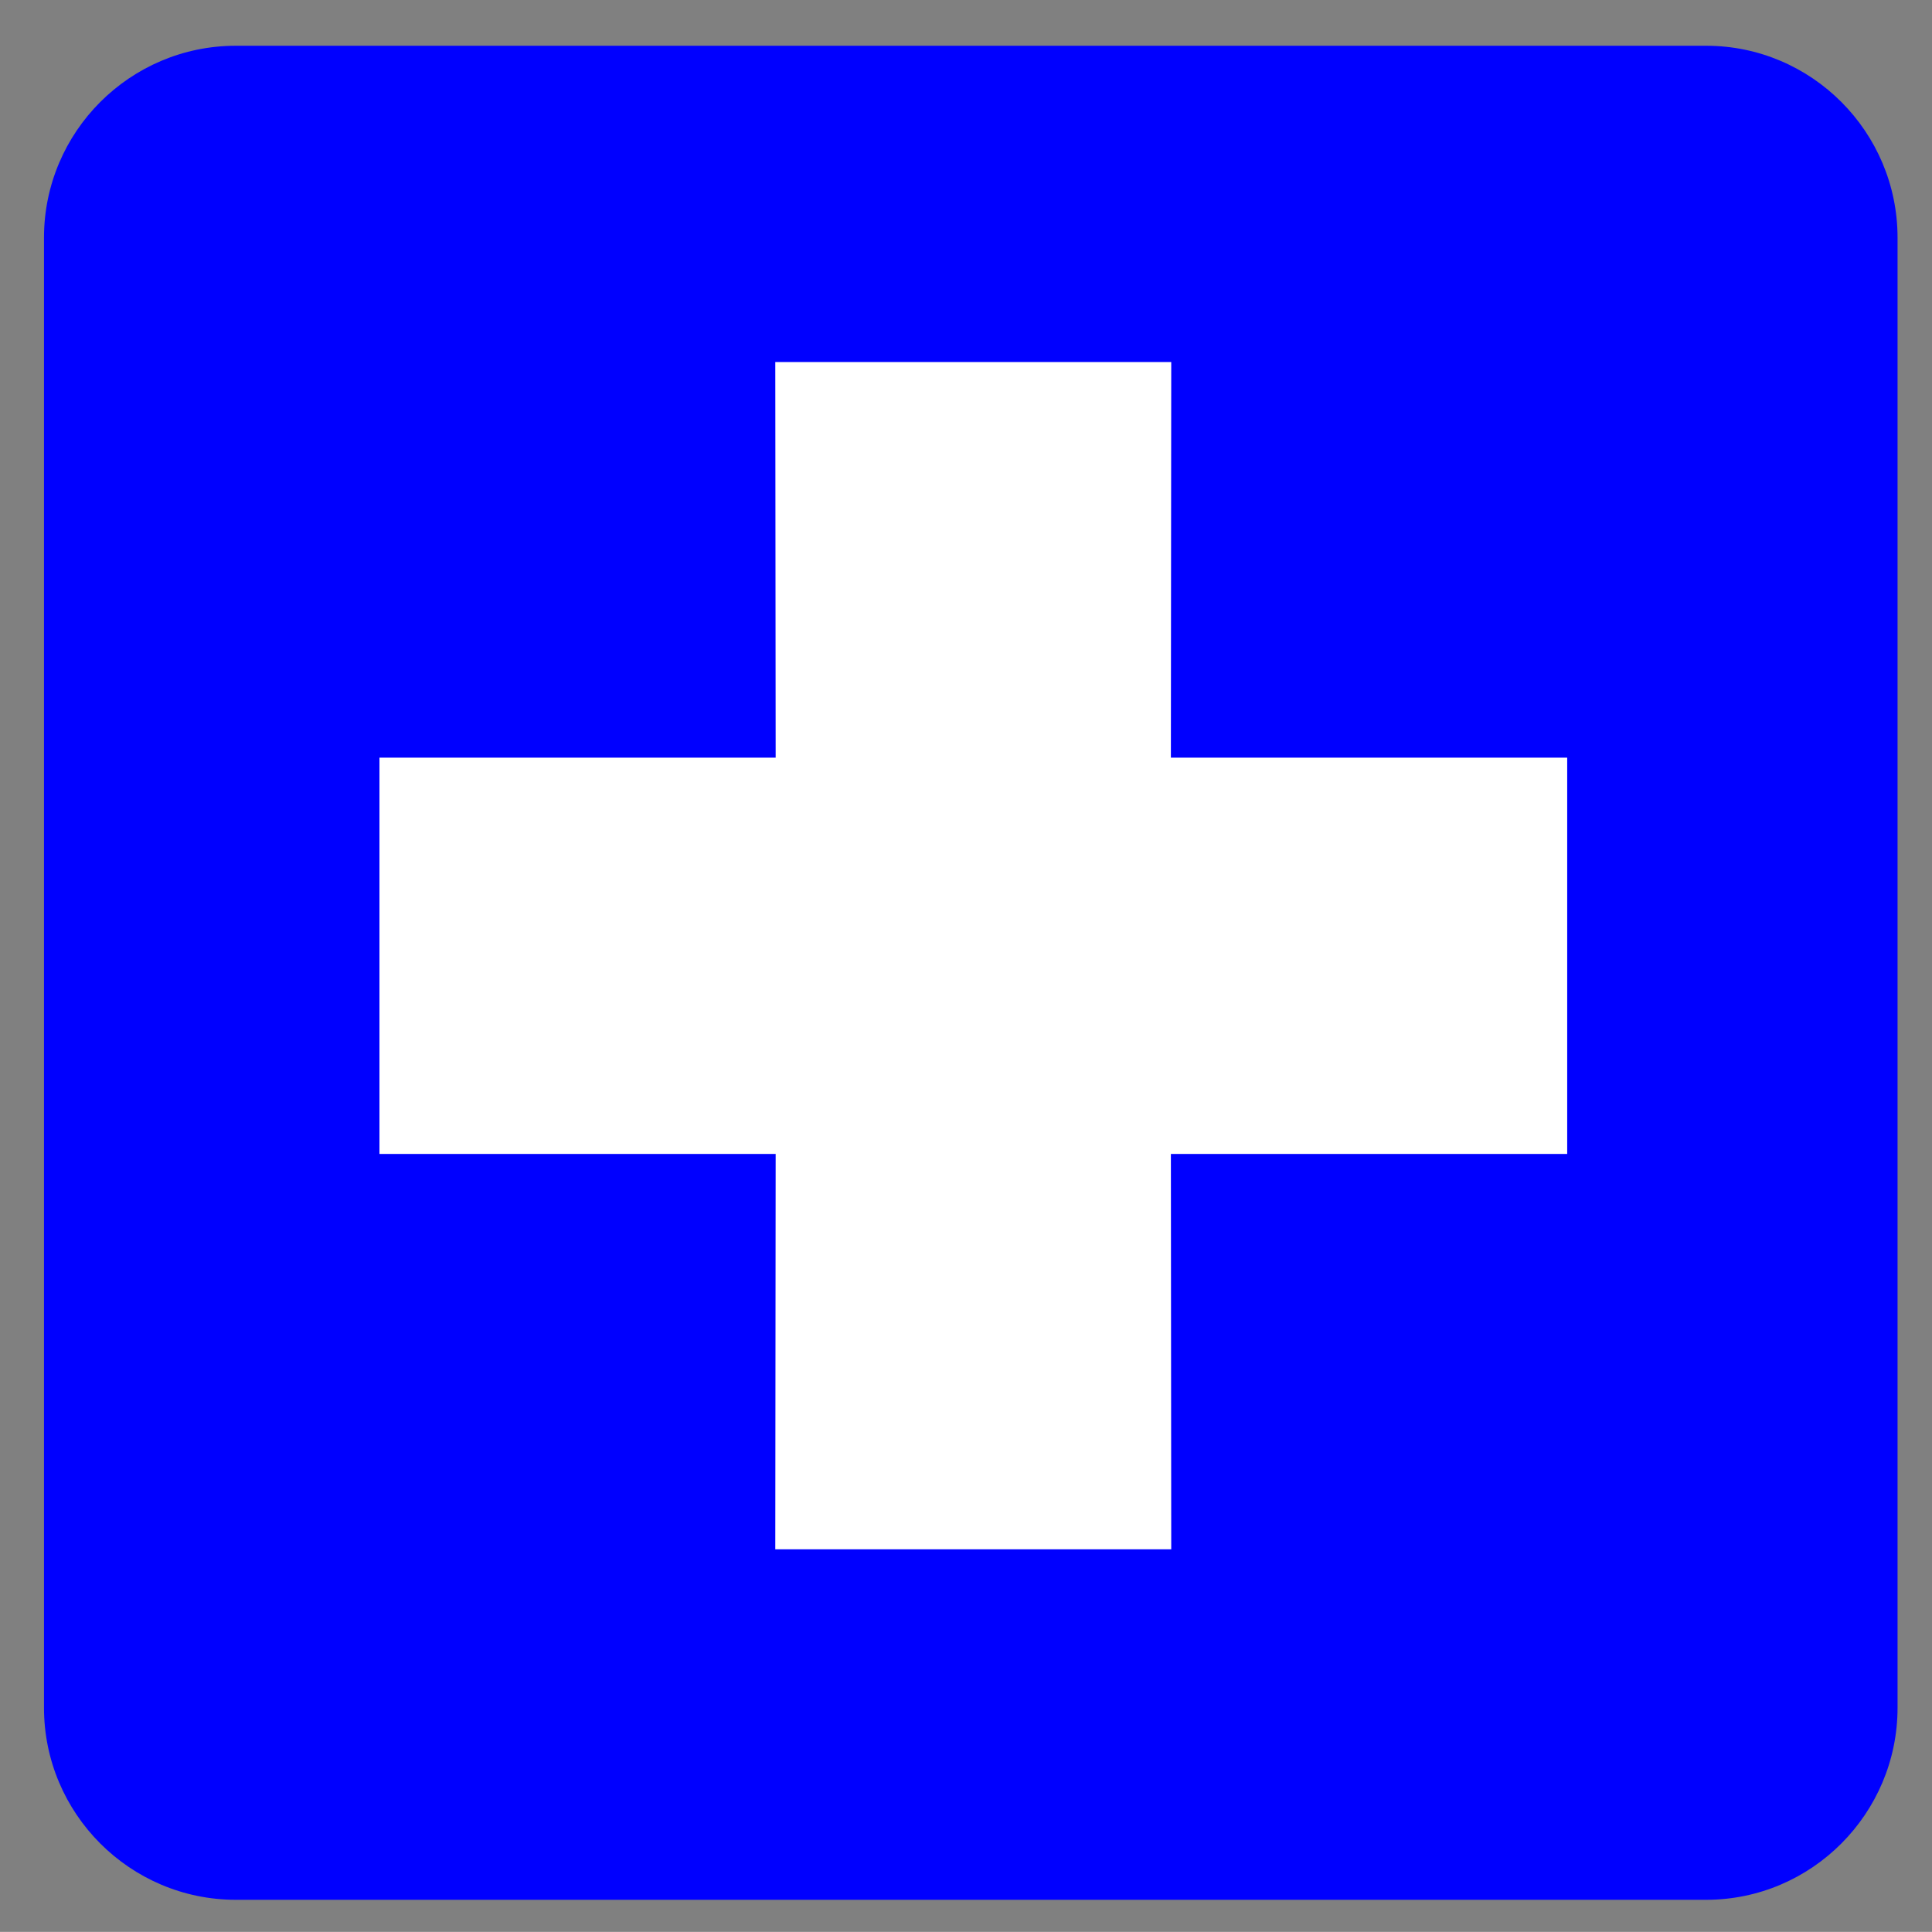
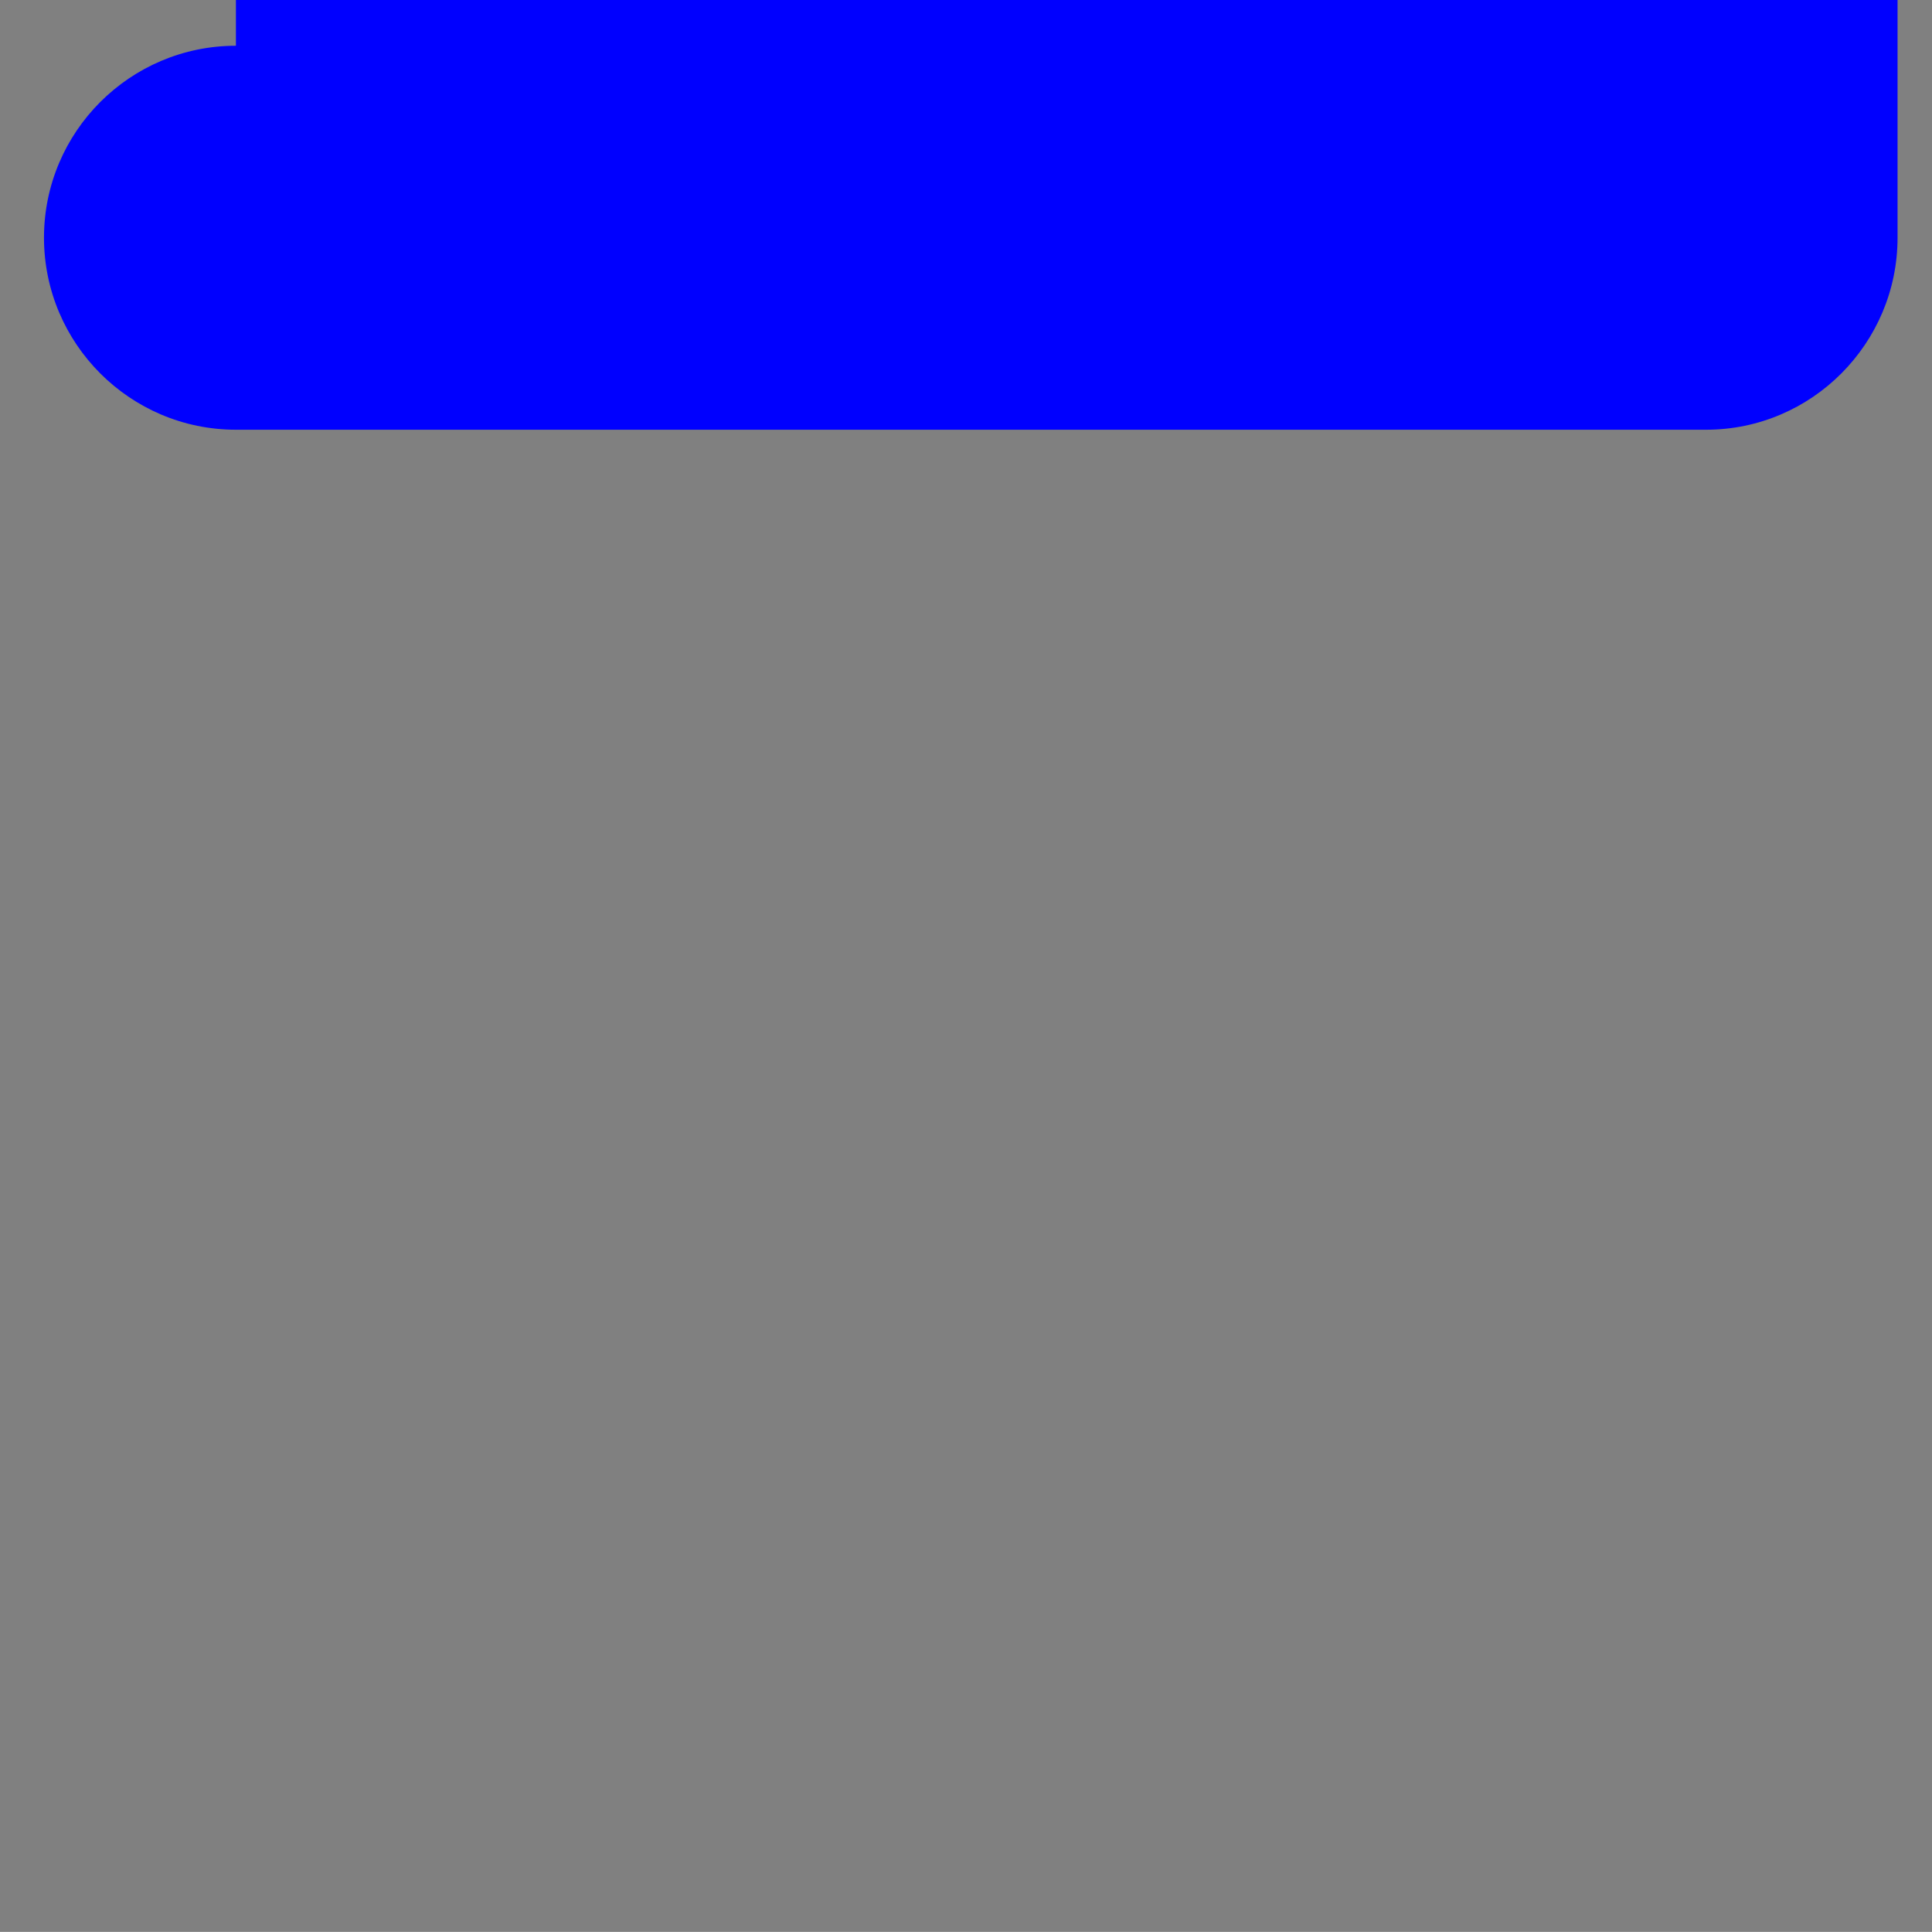
<svg xmlns="http://www.w3.org/2000/svg" width="123.547" height="123.539">
  <rect width="100%" height="100%" fill="#808080" stroke="none" />
  <g>
    <title>Layer 1</title>
    <g id="svg_5">
-       <path stroke-width="0" id="svg_3" fill="#0000ff" d="m15.086,2.926c-6.773,0 -12.273,5.508 -12.273,12.273l0,94.008c0,6.766 5.5,12.281 12.273,12.281l94.016,0c6.75,0 12.242,-5.516 12.242,-12.281l0,-94.008c0,-6.766 -5.492,-12.273 -12.242,-12.273l-94.016,0z" />
-       <polygon id="svg_4" fill="#ffffff" points="49.578,99.074 74.898,99.074 74.875,73.793 100.219,73.793 100.219,48.449 74.875,48.449 74.898,23.152 49.578,23.152 49.602,48.449 24.266,48.449 24.266,73.793 49.602,73.793" />
+       <path stroke-width="0" id="svg_3" fill="#0000ff" d="m15.086,2.926c-6.773,0 -12.273,5.508 -12.273,12.273c0,6.766 5.5,12.281 12.273,12.281l94.016,0c6.75,0 12.242,-5.516 12.242,-12.281l0,-94.008c0,-6.766 -5.492,-12.273 -12.242,-12.273l-94.016,0z" />
    </g>
  </g>
</svg>